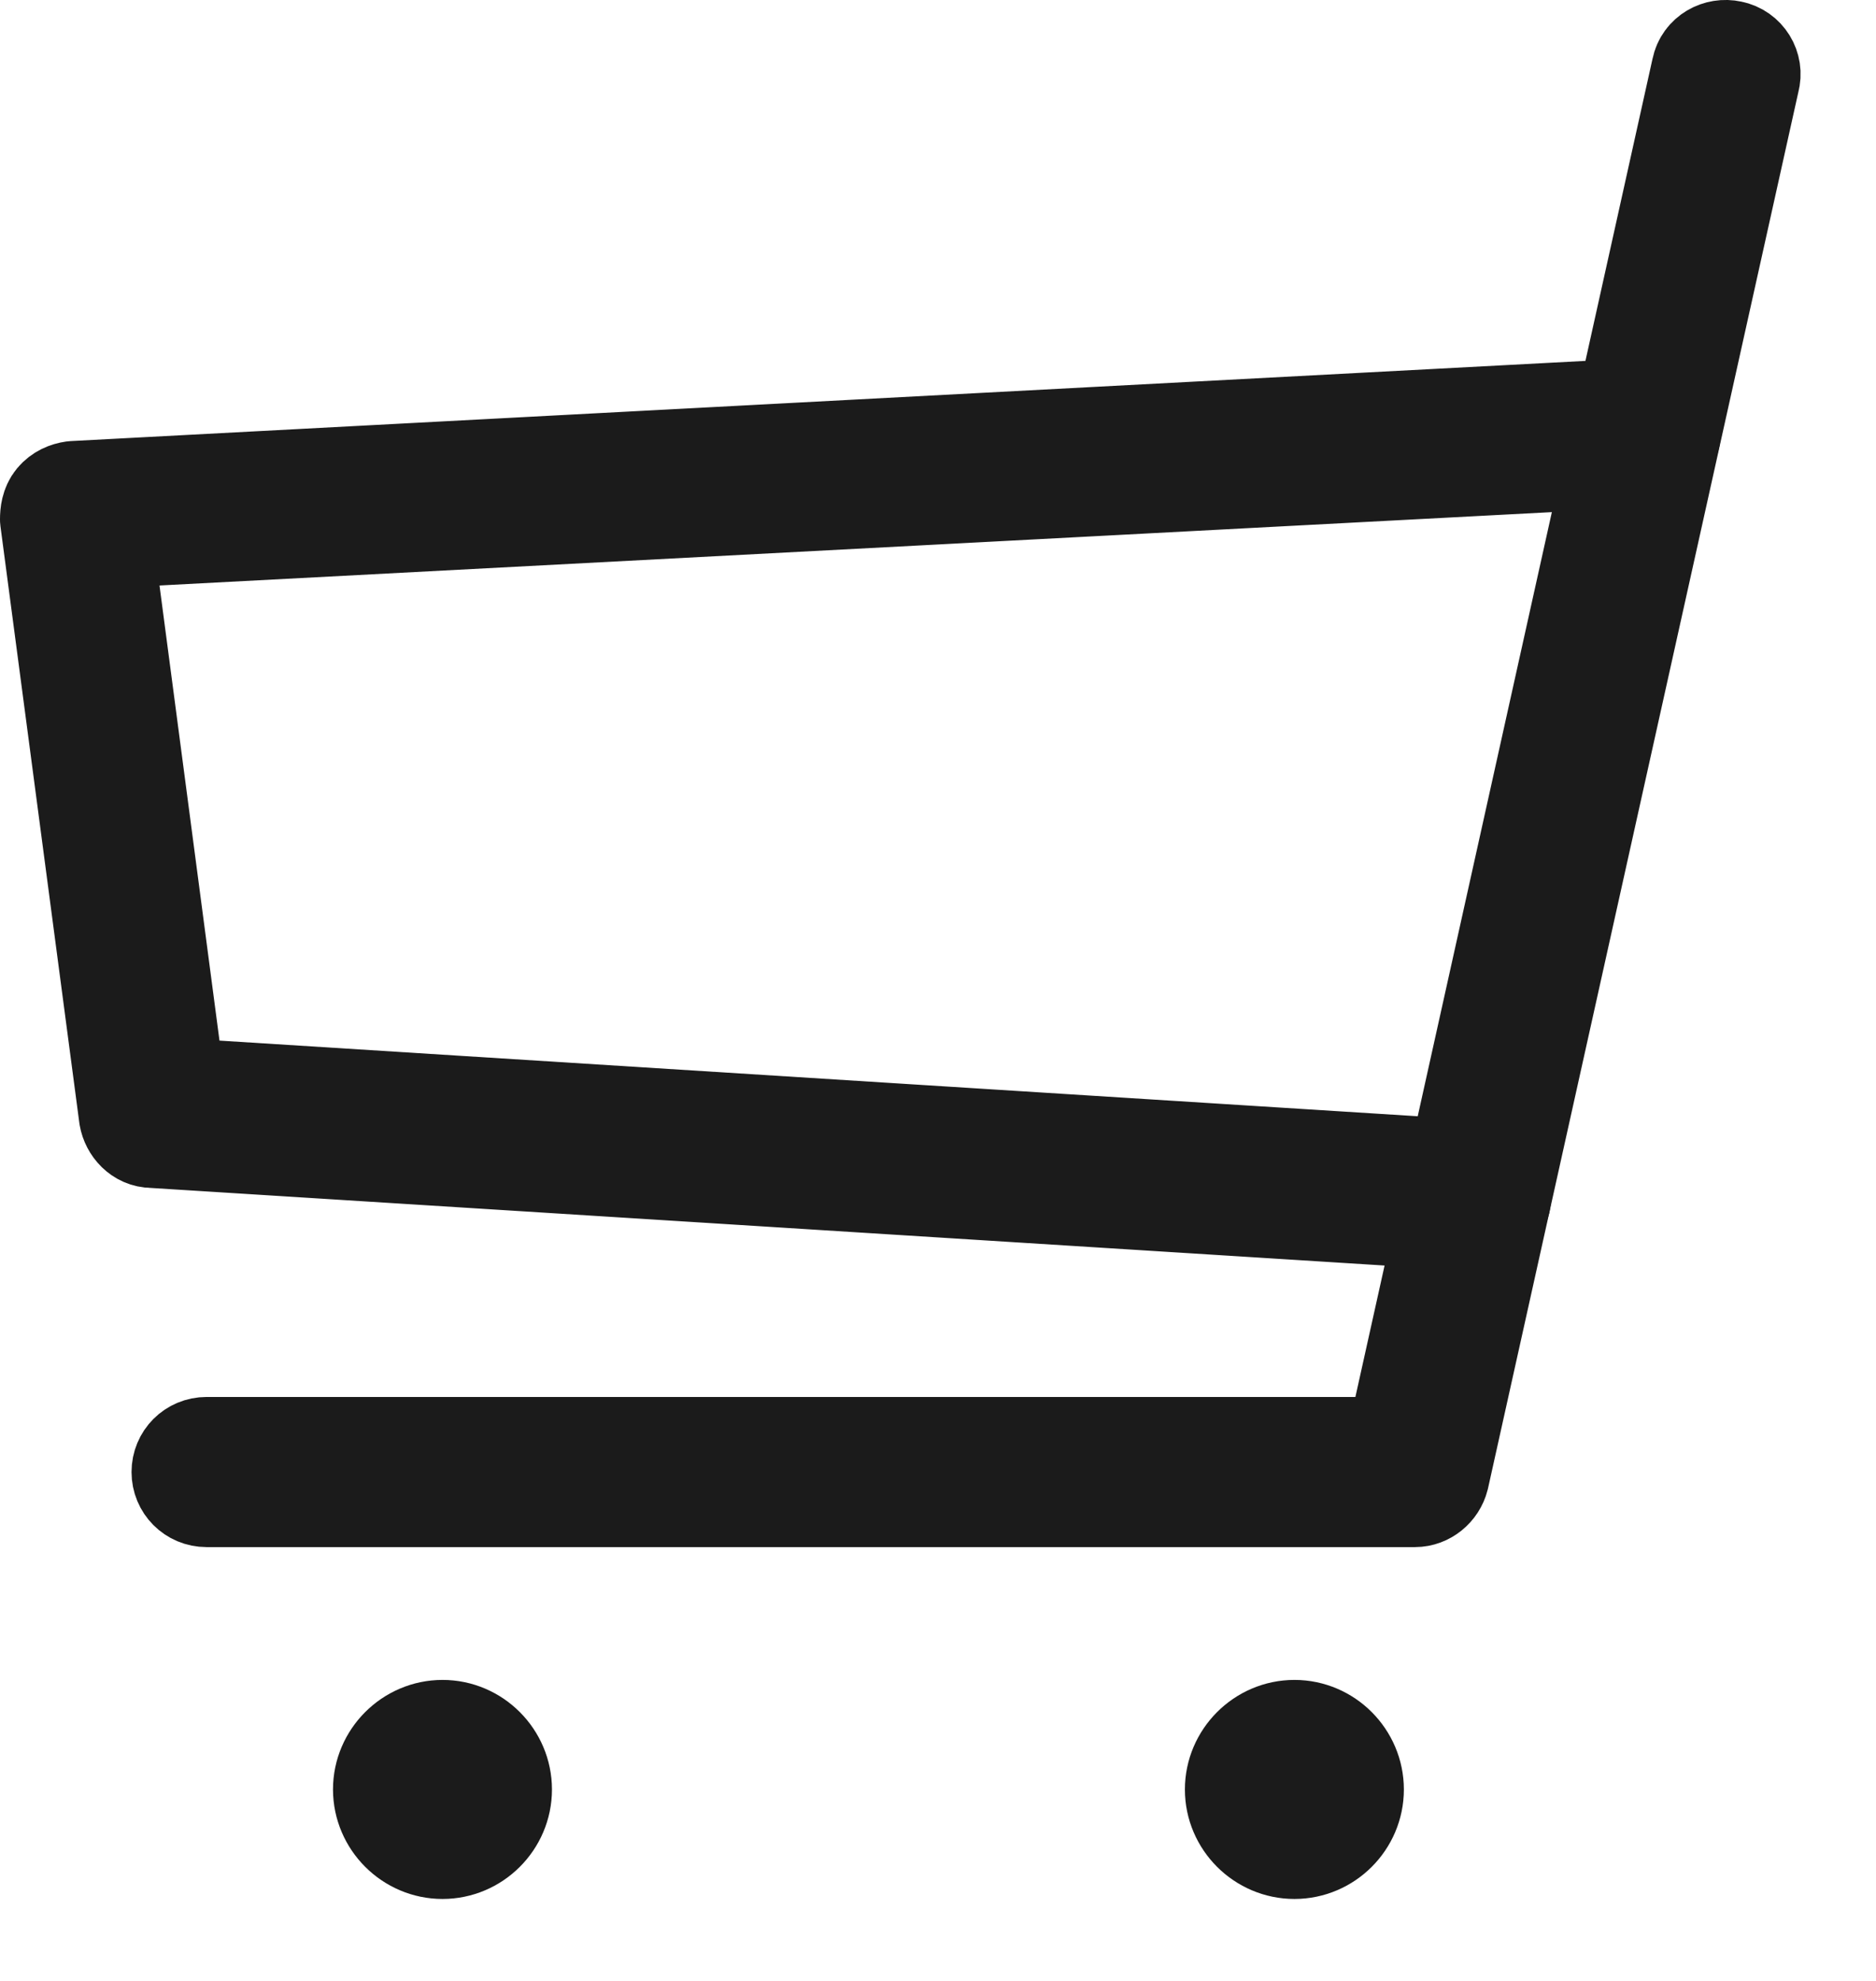
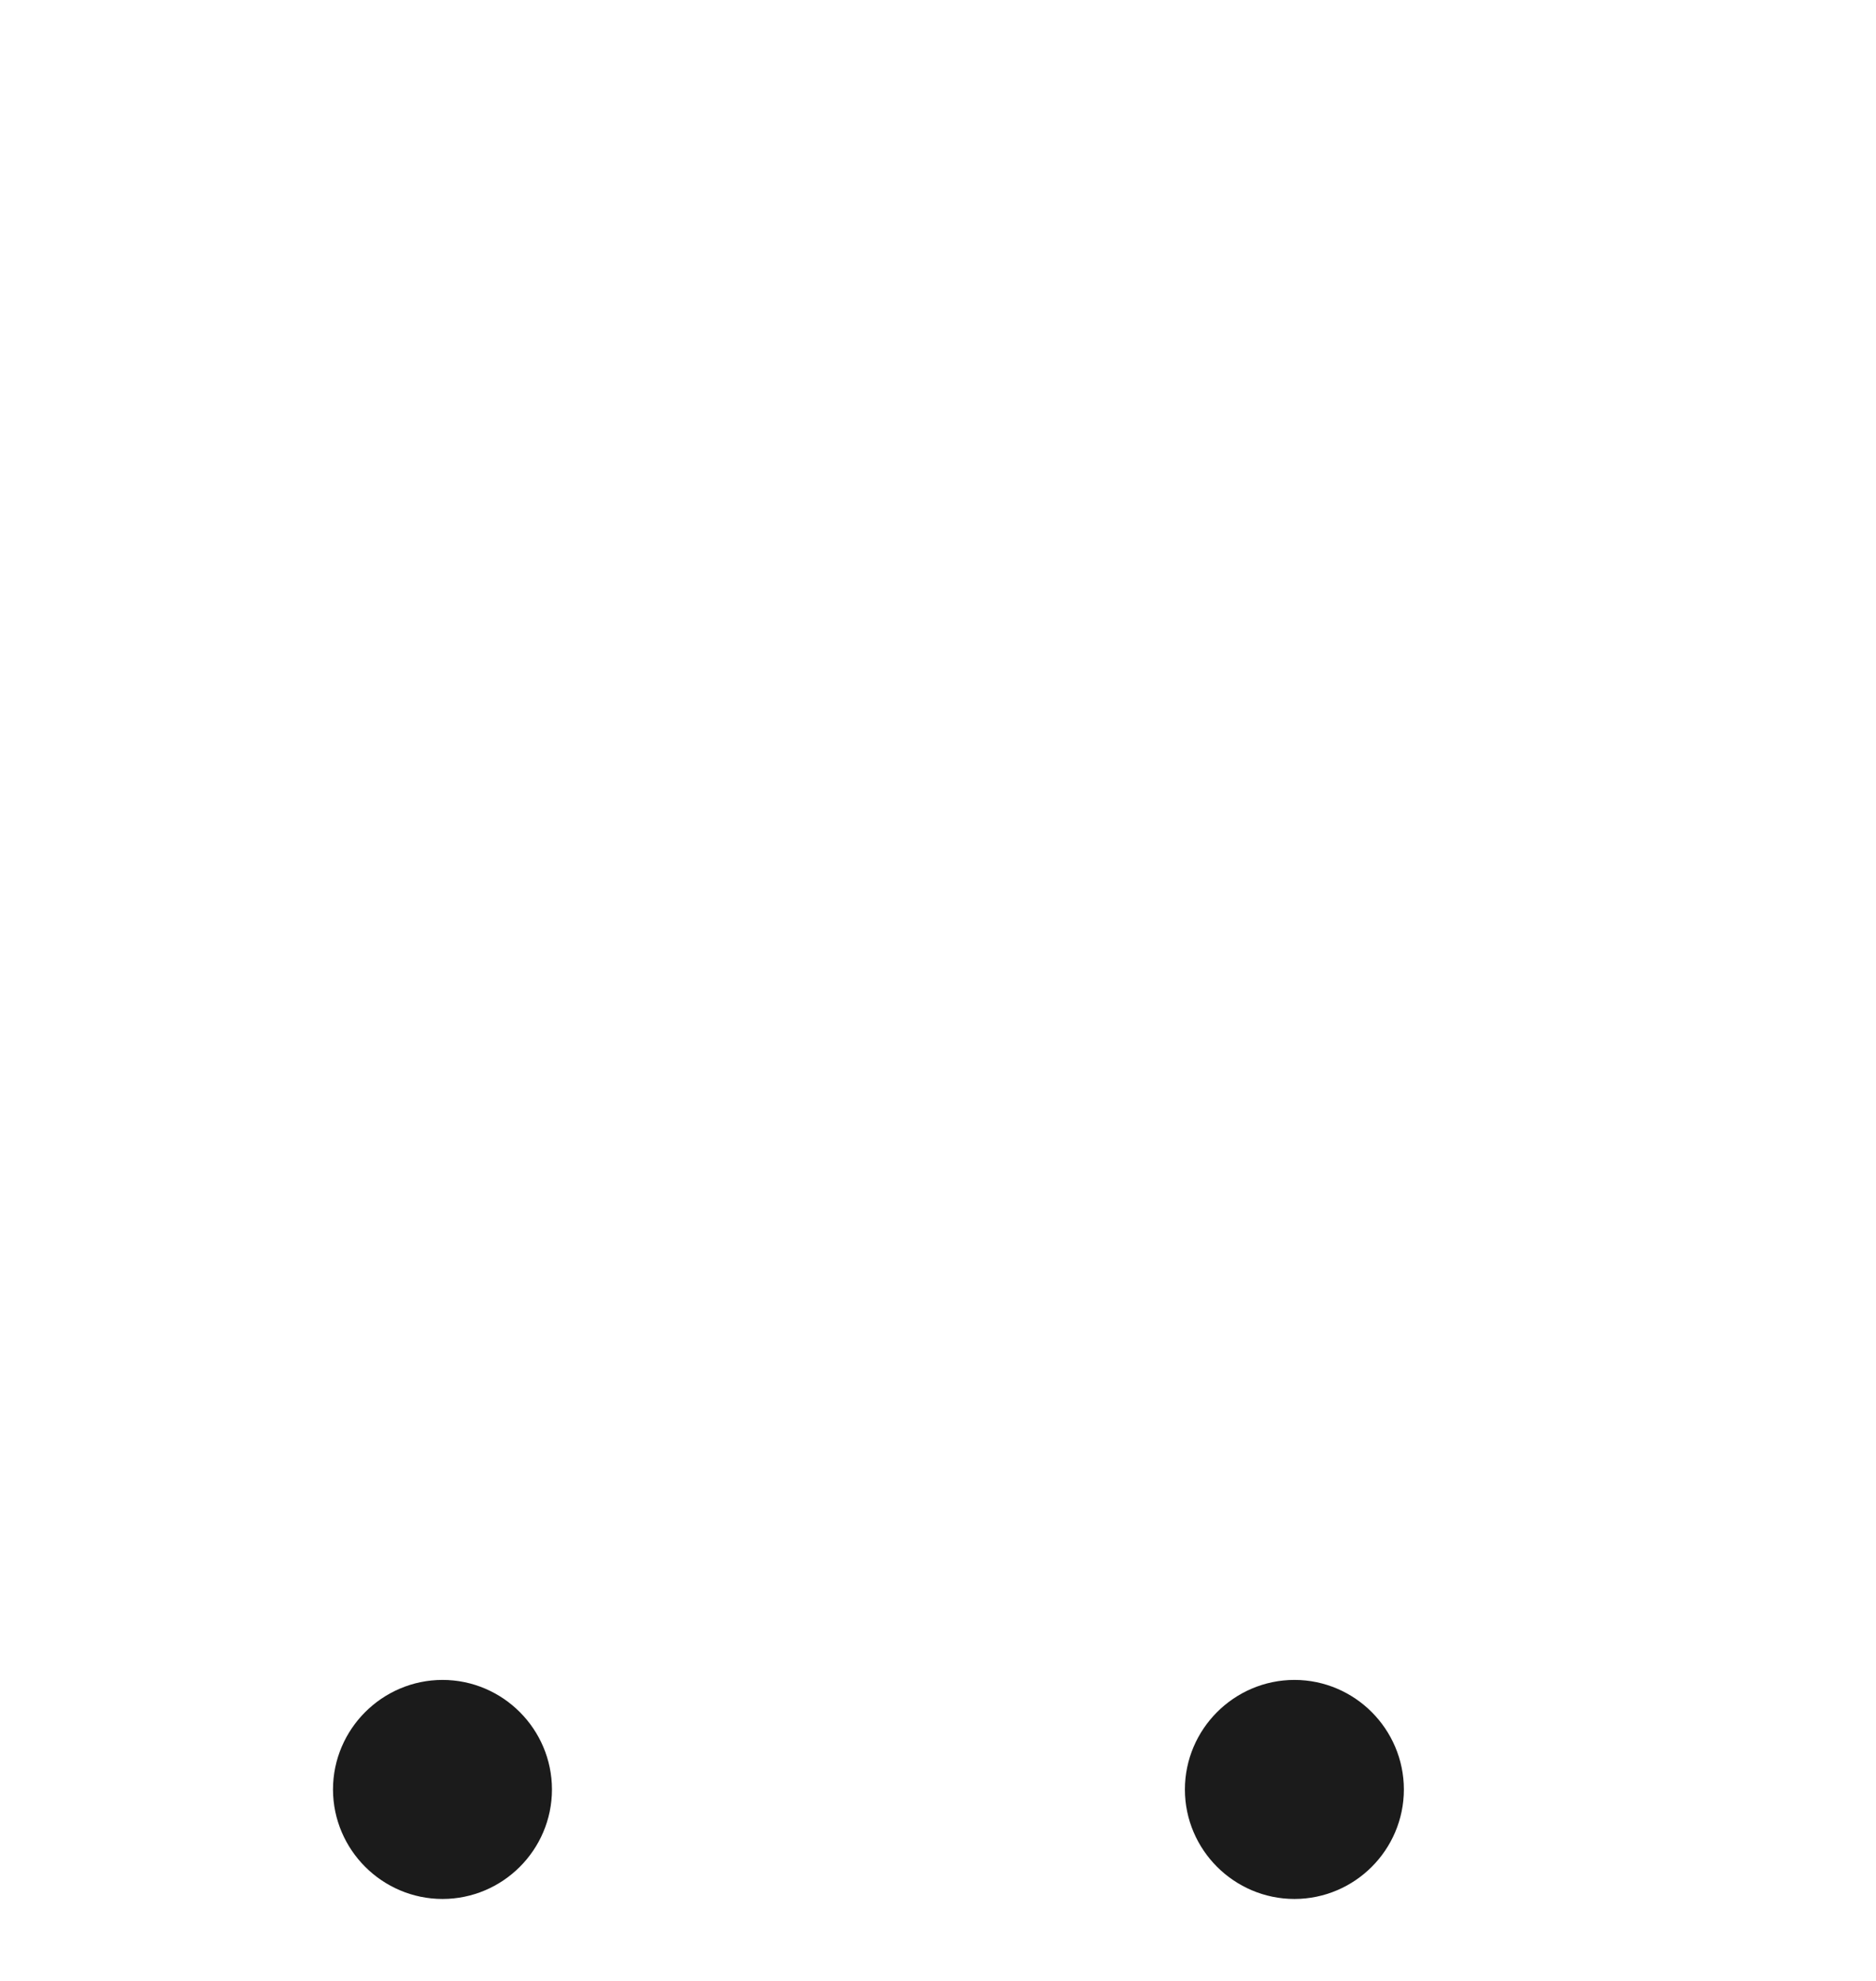
<svg xmlns="http://www.w3.org/2000/svg" width="18" height="19" viewBox="0 0 18 19" fill="none">
-   <path d="M13.577 14.339H1.982C1.859 14.339 1.762 14.241 1.762 14.119C1.762 13.997 1.859 13.899 1.982 13.899H13.406L16.345 0.667C16.37 0.545 16.492 0.48 16.606 0.505C16.728 0.529 16.801 0.651 16.769 0.765L13.789 14.168C13.764 14.266 13.675 14.339 13.577 14.339Z" fill="#1B1B1B" stroke="#1B1B1B" />
-   <path d="M14.172 11.692C14.172 11.692 14.163 11.692 14.155 11.692L1.461 10.894C1.355 10.894 1.274 10.804 1.257 10.706L0.5 4.982C0.5 4.925 0.508 4.86 0.549 4.811C0.59 4.762 0.647 4.738 0.704 4.73L15.784 3.932C15.906 3.932 16.012 4.021 16.012 4.135C16.012 4.257 15.922 4.363 15.808 4.363L0.964 5.145L1.664 10.454L14.18 11.244C14.302 11.244 14.391 11.358 14.383 11.48C14.383 11.594 14.277 11.684 14.163 11.684L14.172 11.692Z" fill="#1B1B1B" stroke="#1B1B1B" stroke-linejoin="round" />
  <path d="M12.42 16.613C12.722 16.613 12.97 16.862 12.97 17.164C12.97 17.466 12.722 17.714 12.42 17.714C12.118 17.714 11.869 17.466 11.869 17.164C11.869 16.862 12.118 16.613 12.42 16.613Z" fill="#1B1B1B" stroke="#1B1B1B" />
  <path d="M4.246 16.613C4.548 16.613 4.796 16.862 4.796 17.164C4.796 17.466 4.548 17.714 4.246 17.714C3.944 17.714 3.696 17.466 3.695 17.164C3.695 16.862 3.944 16.613 4.246 16.613Z" fill="#1B1B1B" stroke="#1B1B1B" />
</svg>